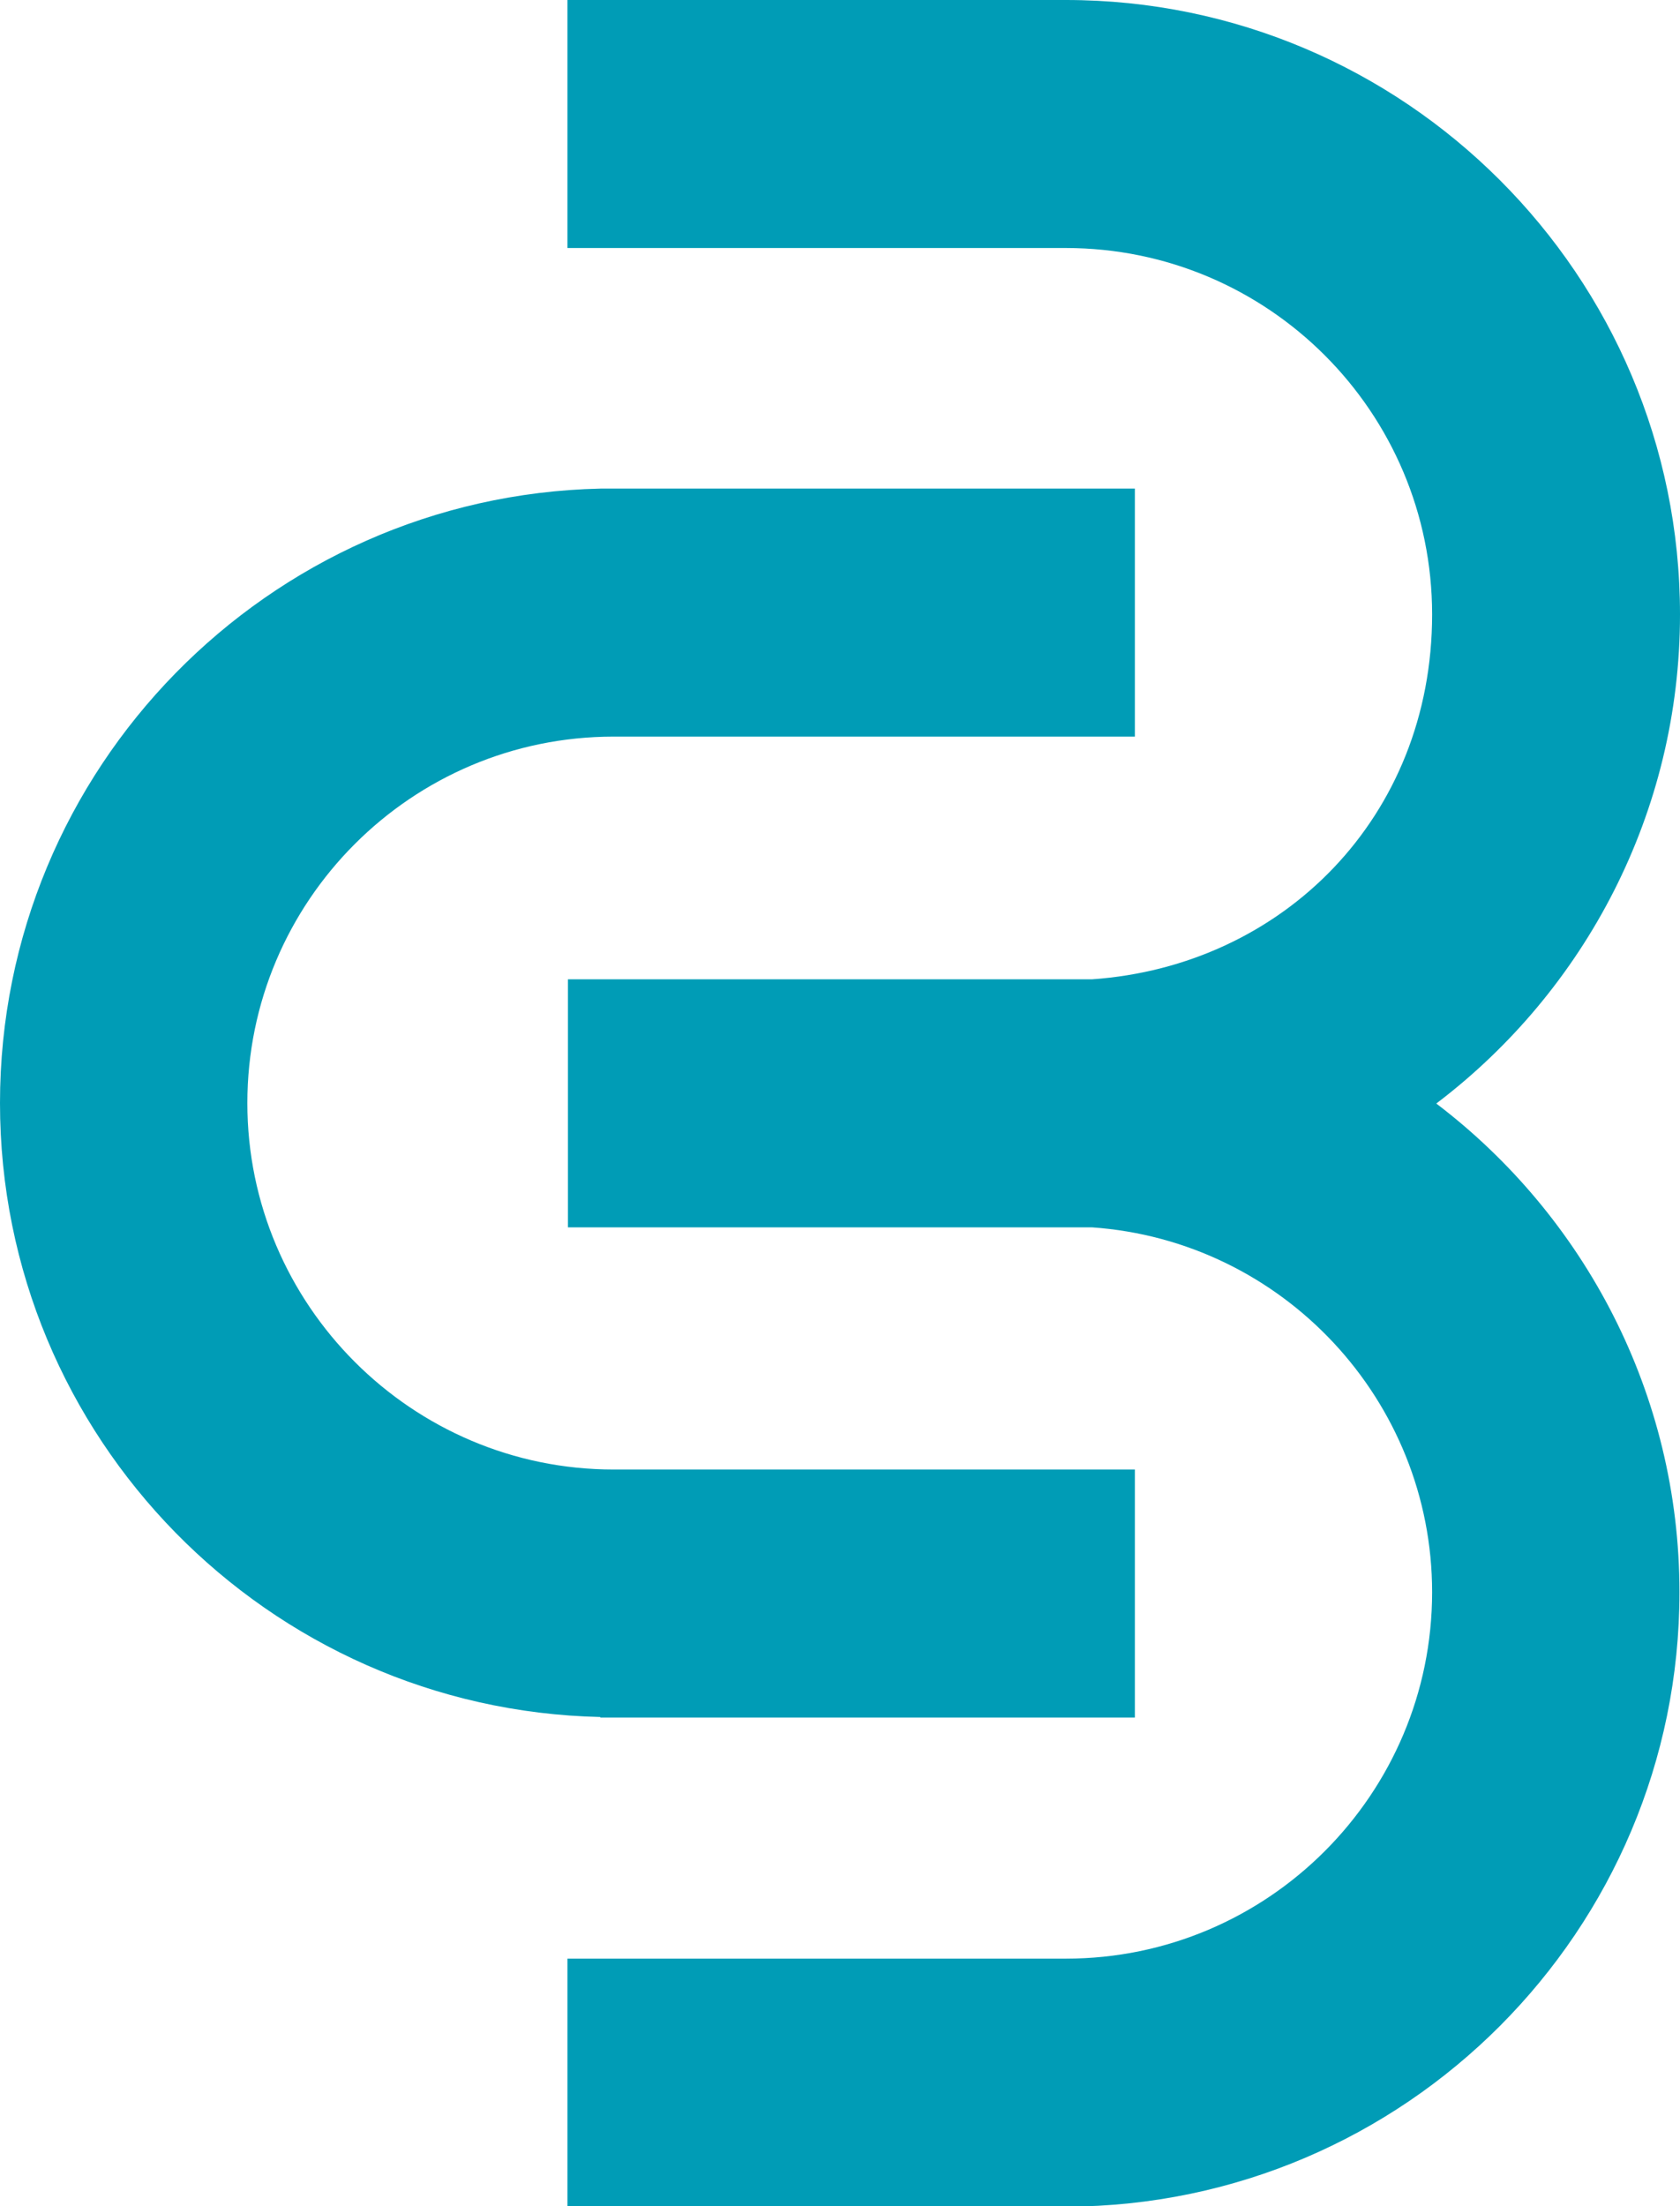
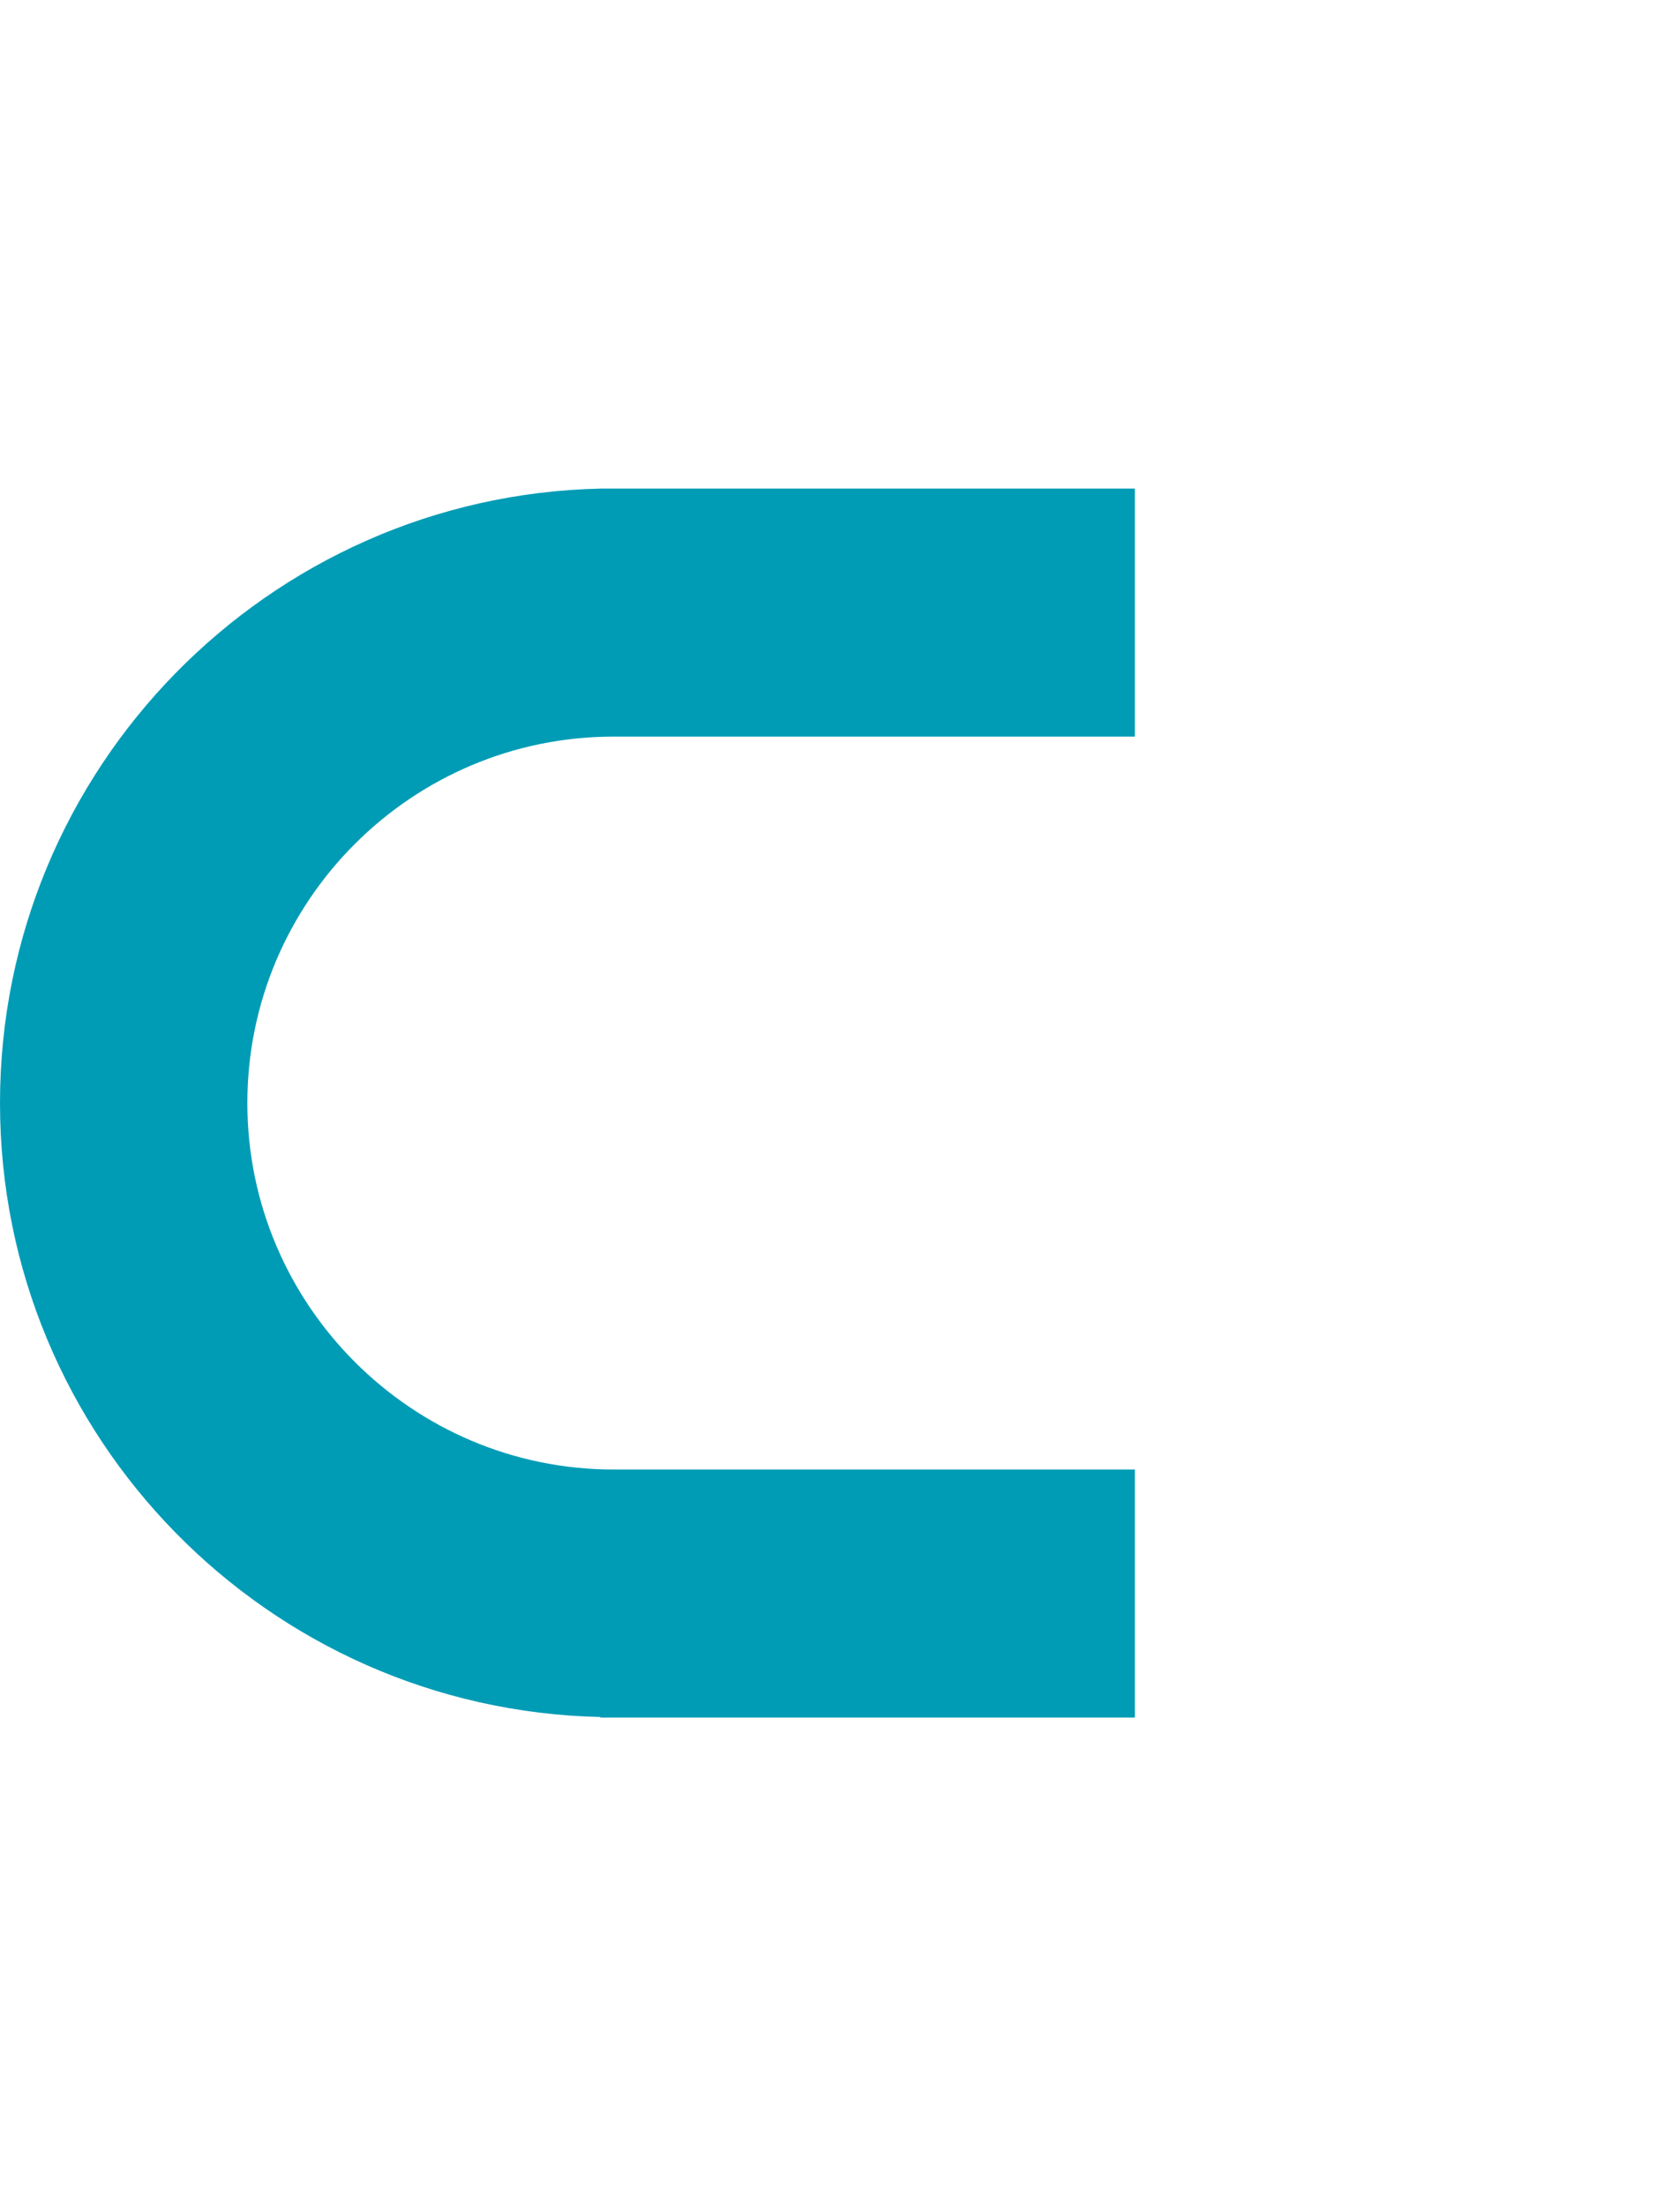
<svg xmlns="http://www.w3.org/2000/svg" id="Layer_1" viewBox="0 0 31.65 41.54">
  <defs>
    <style>
      .cls-1 {
        fill: #009cb6;
      }
    </style>
  </defs>
-   <path class="cls-1" d="M27.07,20.77c2.79-2.12,4.58-5.47,4.58-9.2,0-6.38-5.19-11.57-11.57-11.57h-9.39v4.67h9.39c3.81,0,6.9,3.09,6.9,6.9s-2.81,6.62-6.41,6.87h-9.87v4.67h9.87c3.6.25,6.41,3.26,6.41,6.87,0,3.8-3.09,6.9-6.9,6.9h-9.39v4.67h9.41c6.37-.02,11.54-5.2,11.54-11.57,0-3.73-1.79-7.08-4.58-9.2" />
  <path class="cls-1" d="M11.31,32.34h10.07v-4.67h-9.82c-3.8,0-6.9-3.1-6.9-6.9s3.09-6.9,6.9-6.9h9.82v-4.67h-10.07c-6.26.14-11.31,5.27-11.31,11.57s5.05,11.42,11.31,11.56h0Z" />
</svg>